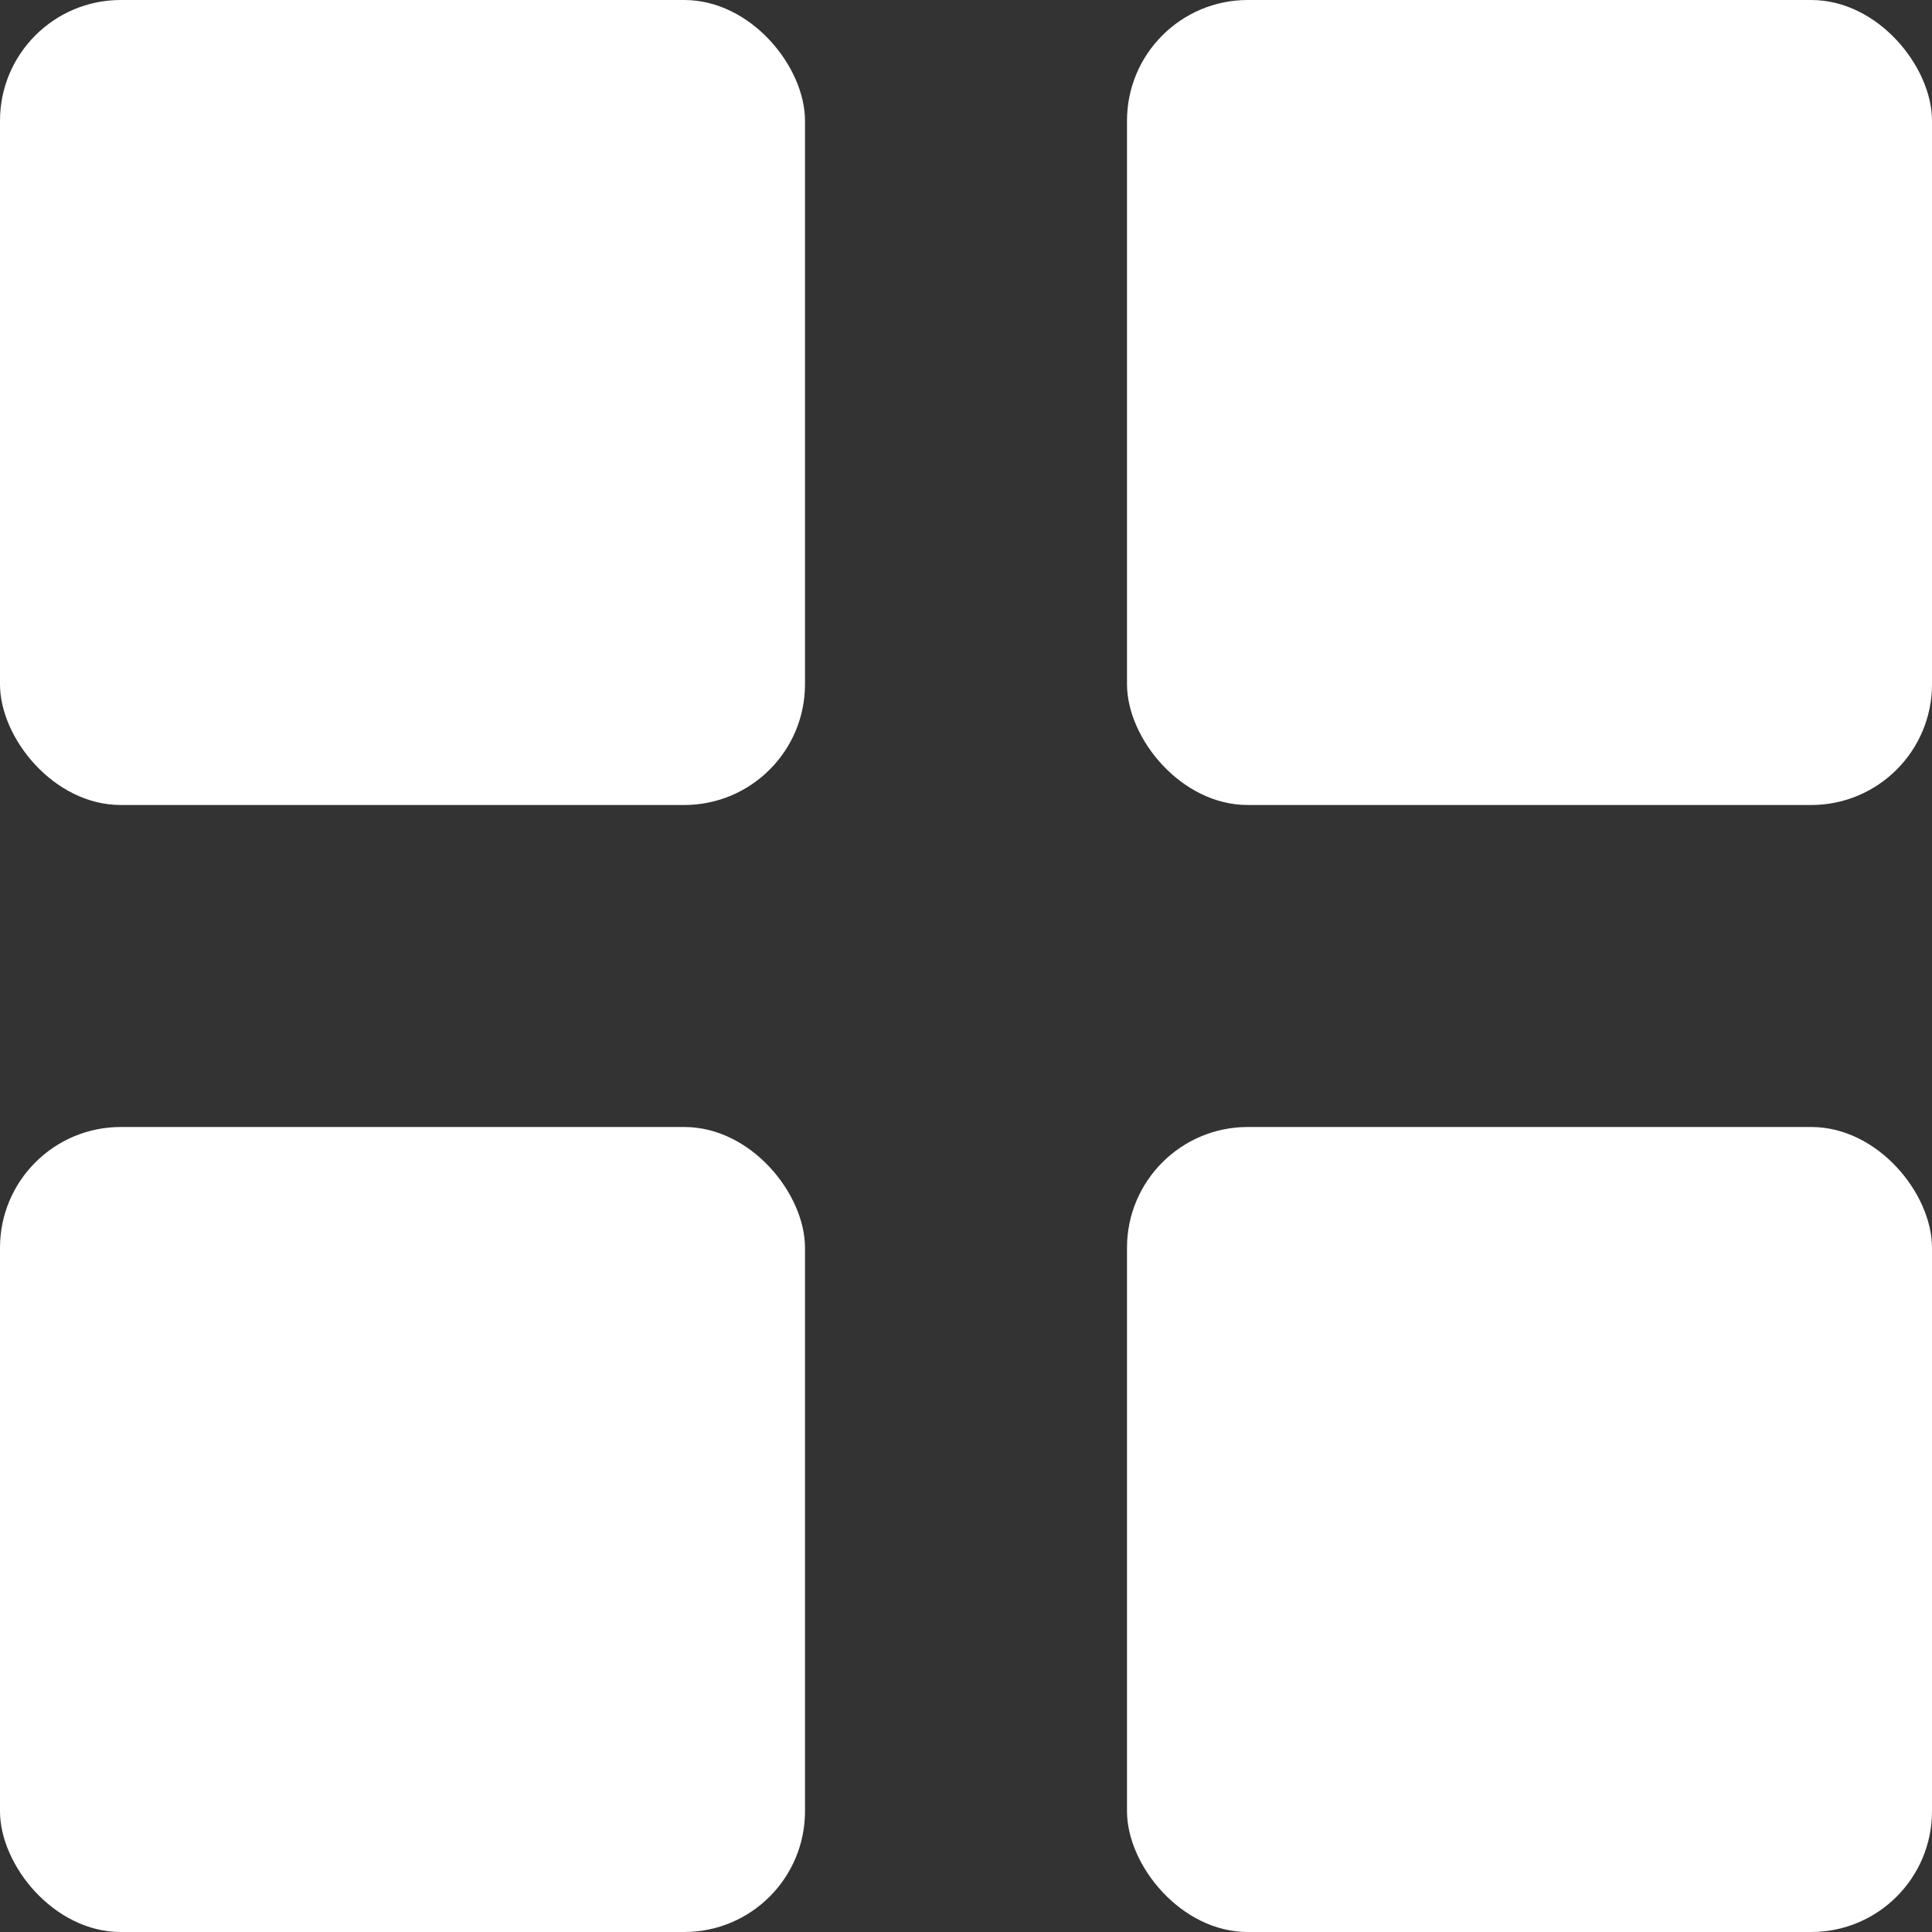
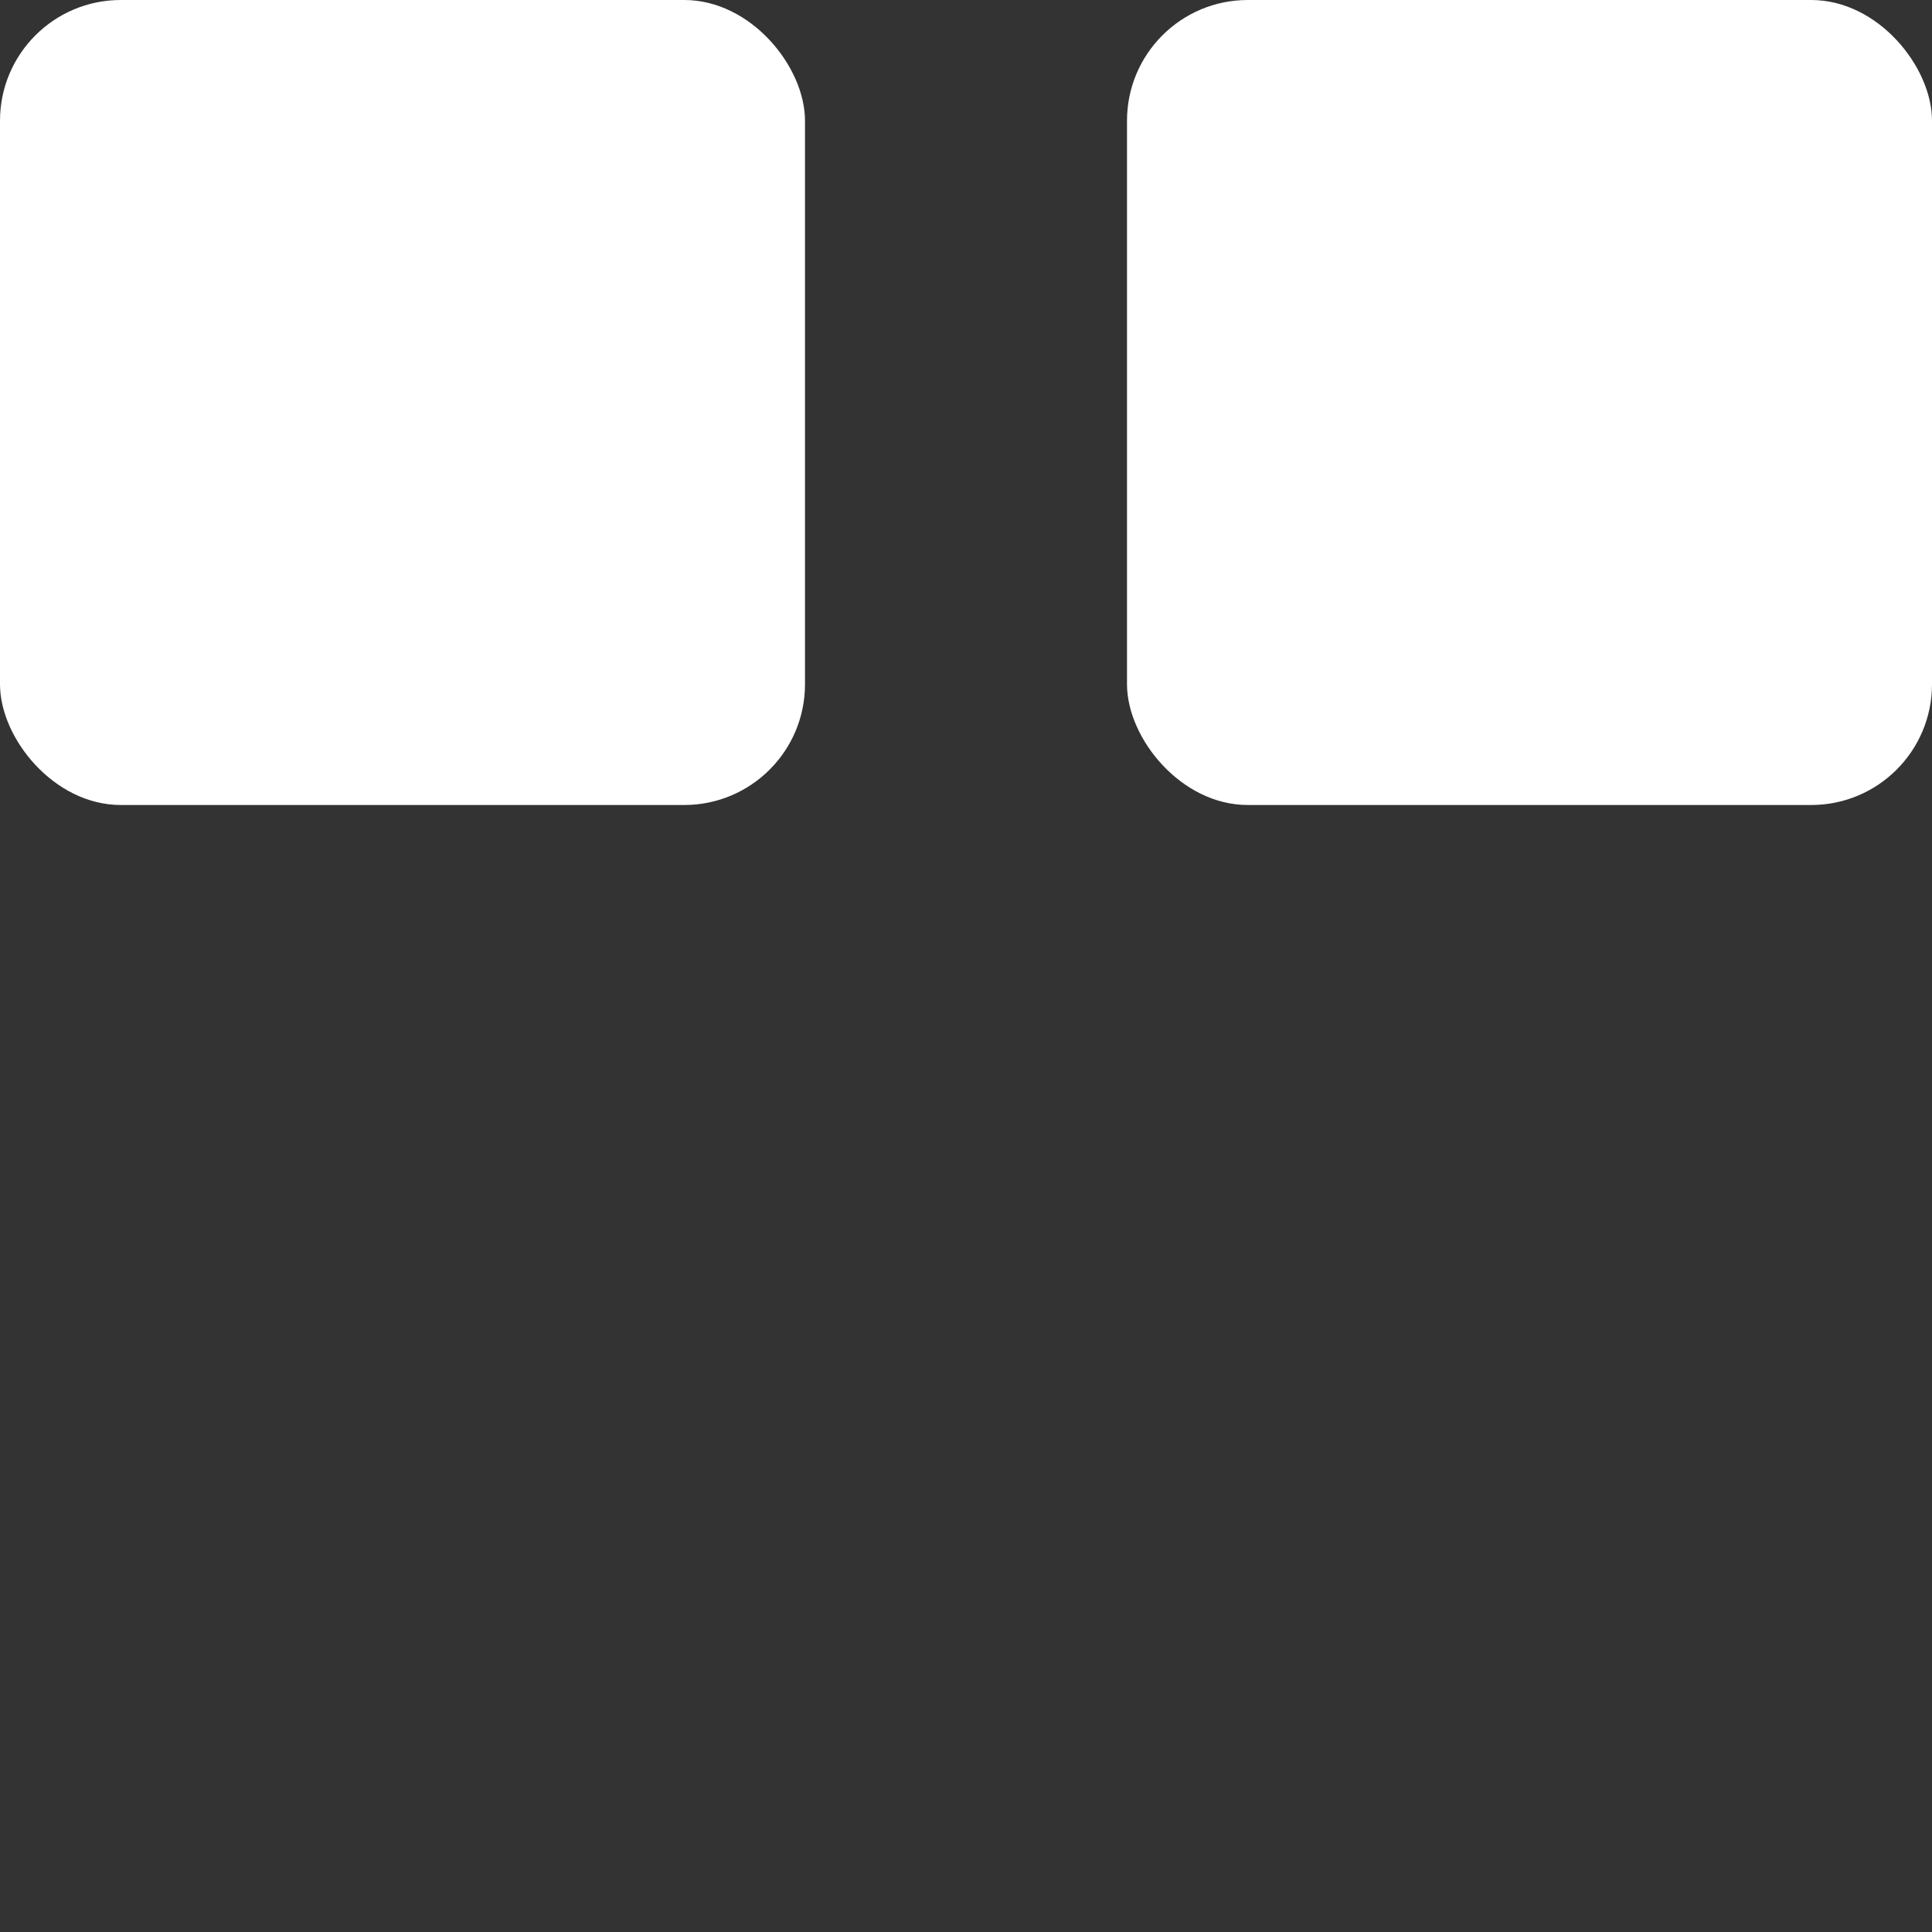
<svg xmlns="http://www.w3.org/2000/svg" width="240" height="240" viewBox="0 0 240 240" fill="none">
  <rect x="0" y="0" width="240" height="240" fill="#333333" stroke="none" />
  <rect width="100" height="100" rx="15" fill="white" />
  <rect x="140" width="100" height="100" rx="15" fill="white" />
-   <rect y="140" width="100" height="100" rx="15" fill="white" />
-   <rect x="140" y="140" width="100" height="100" rx="15" fill="white" />
</svg>